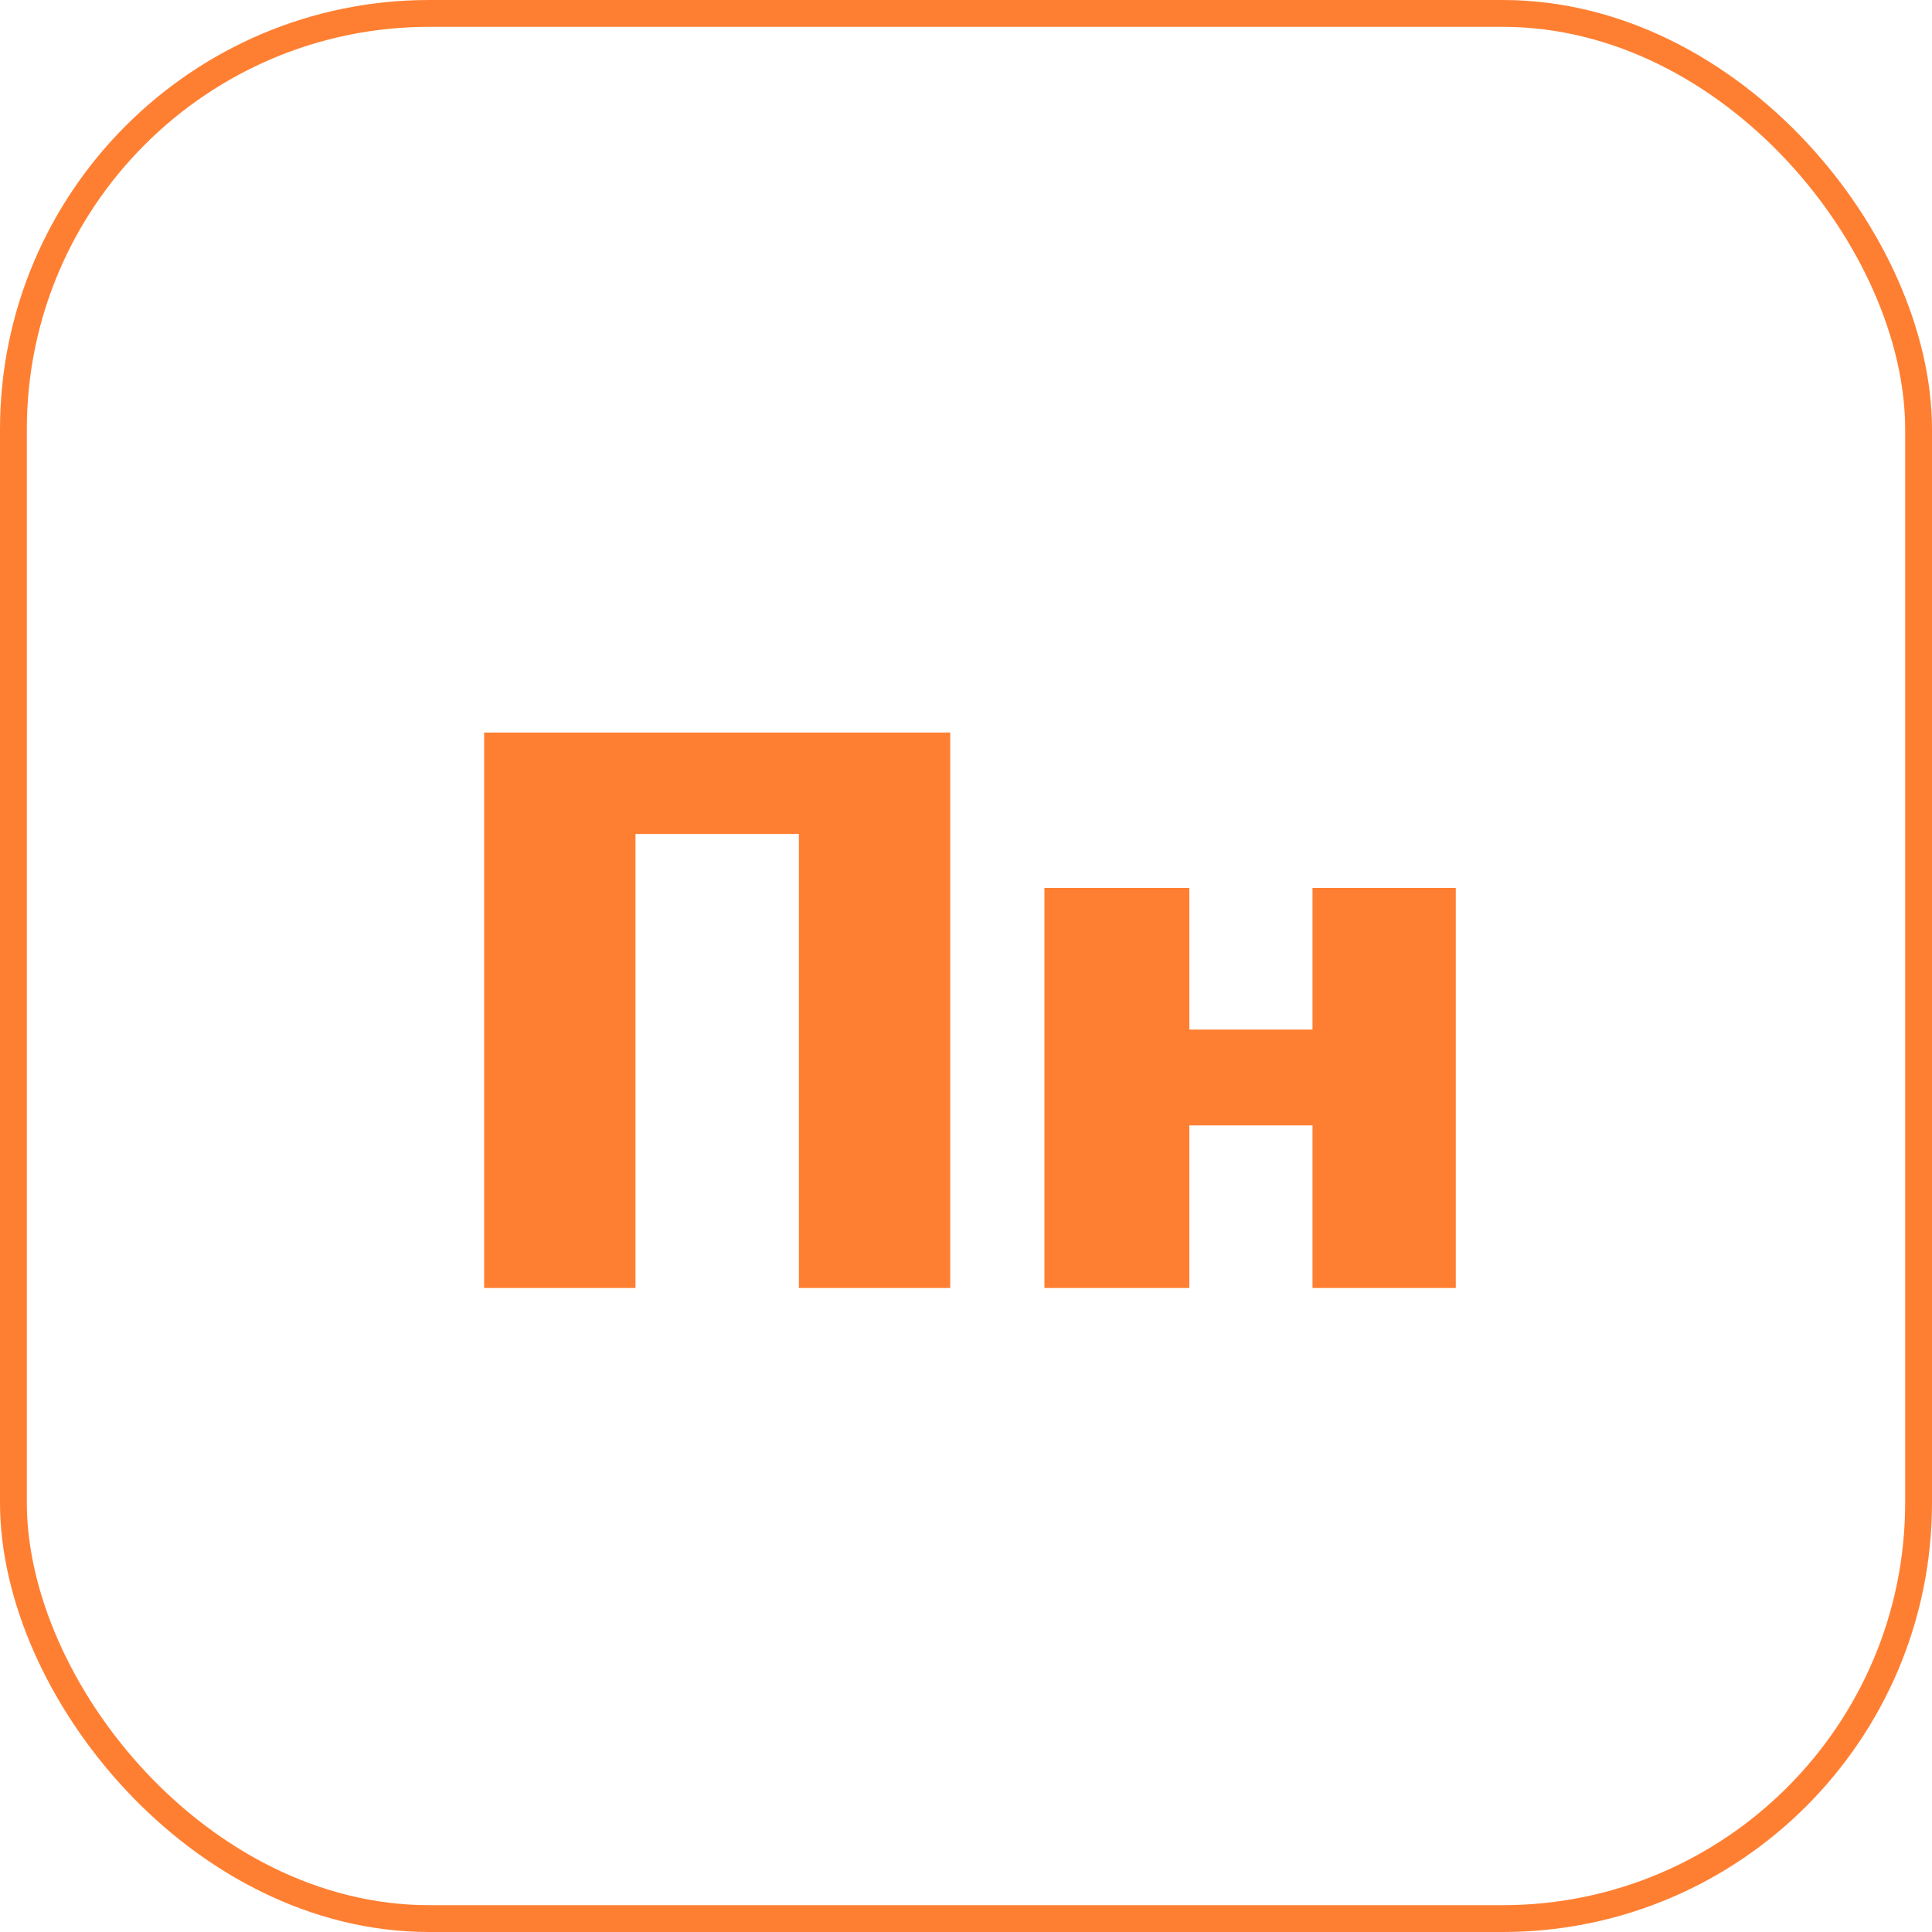
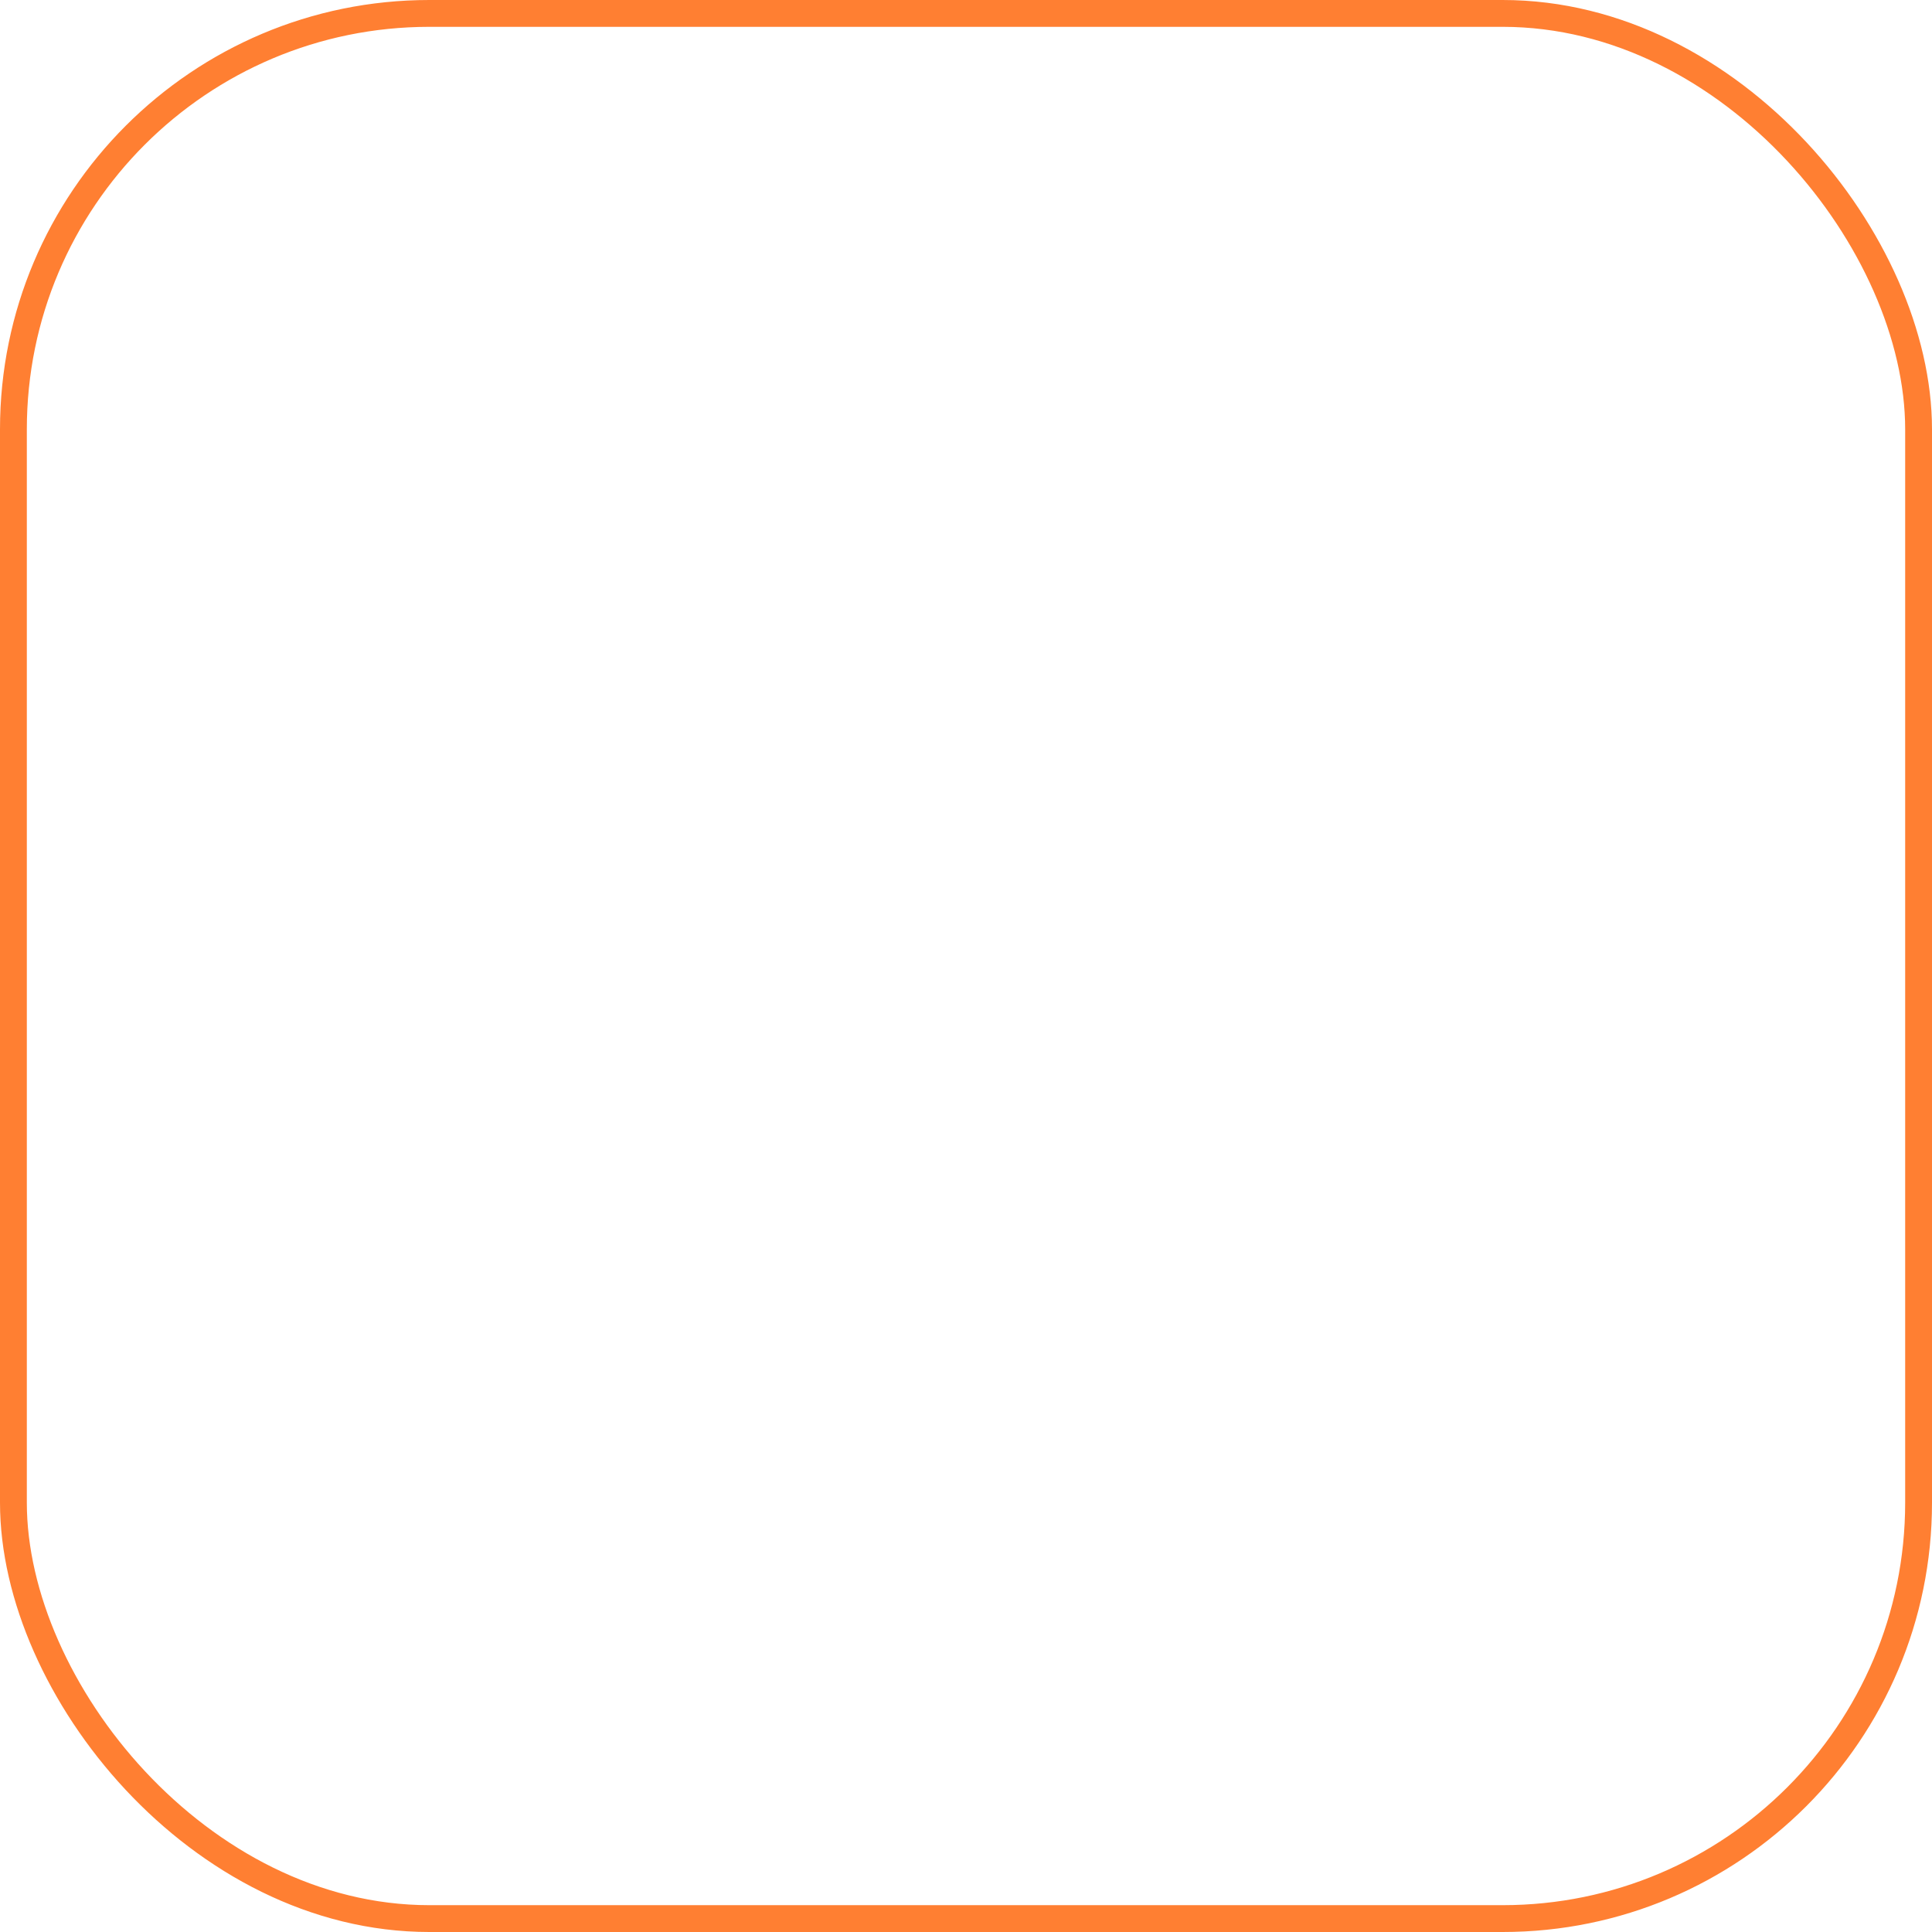
<svg xmlns="http://www.w3.org/2000/svg" width="72" height="72" viewBox="0 0 72 72" fill="none">
-   <path d="M23.682 27.3V48H18.042V27.3H23.682ZM30.102 27.3V31.08H23.442V27.3H30.102ZM35.412 27.3V48H29.772V27.3H35.412ZM44.323 33.09V48H38.923V33.09H44.323ZM49.183 38.37V41.94H44.113V38.37H49.183ZM54.253 33.09V48H48.913V33.09H54.253Z" fill="#FF7F32" />
  <rect x="0.5" y="0.5" width="71" height="71" rx="15.5" stroke="#FF7F32" />
</svg>